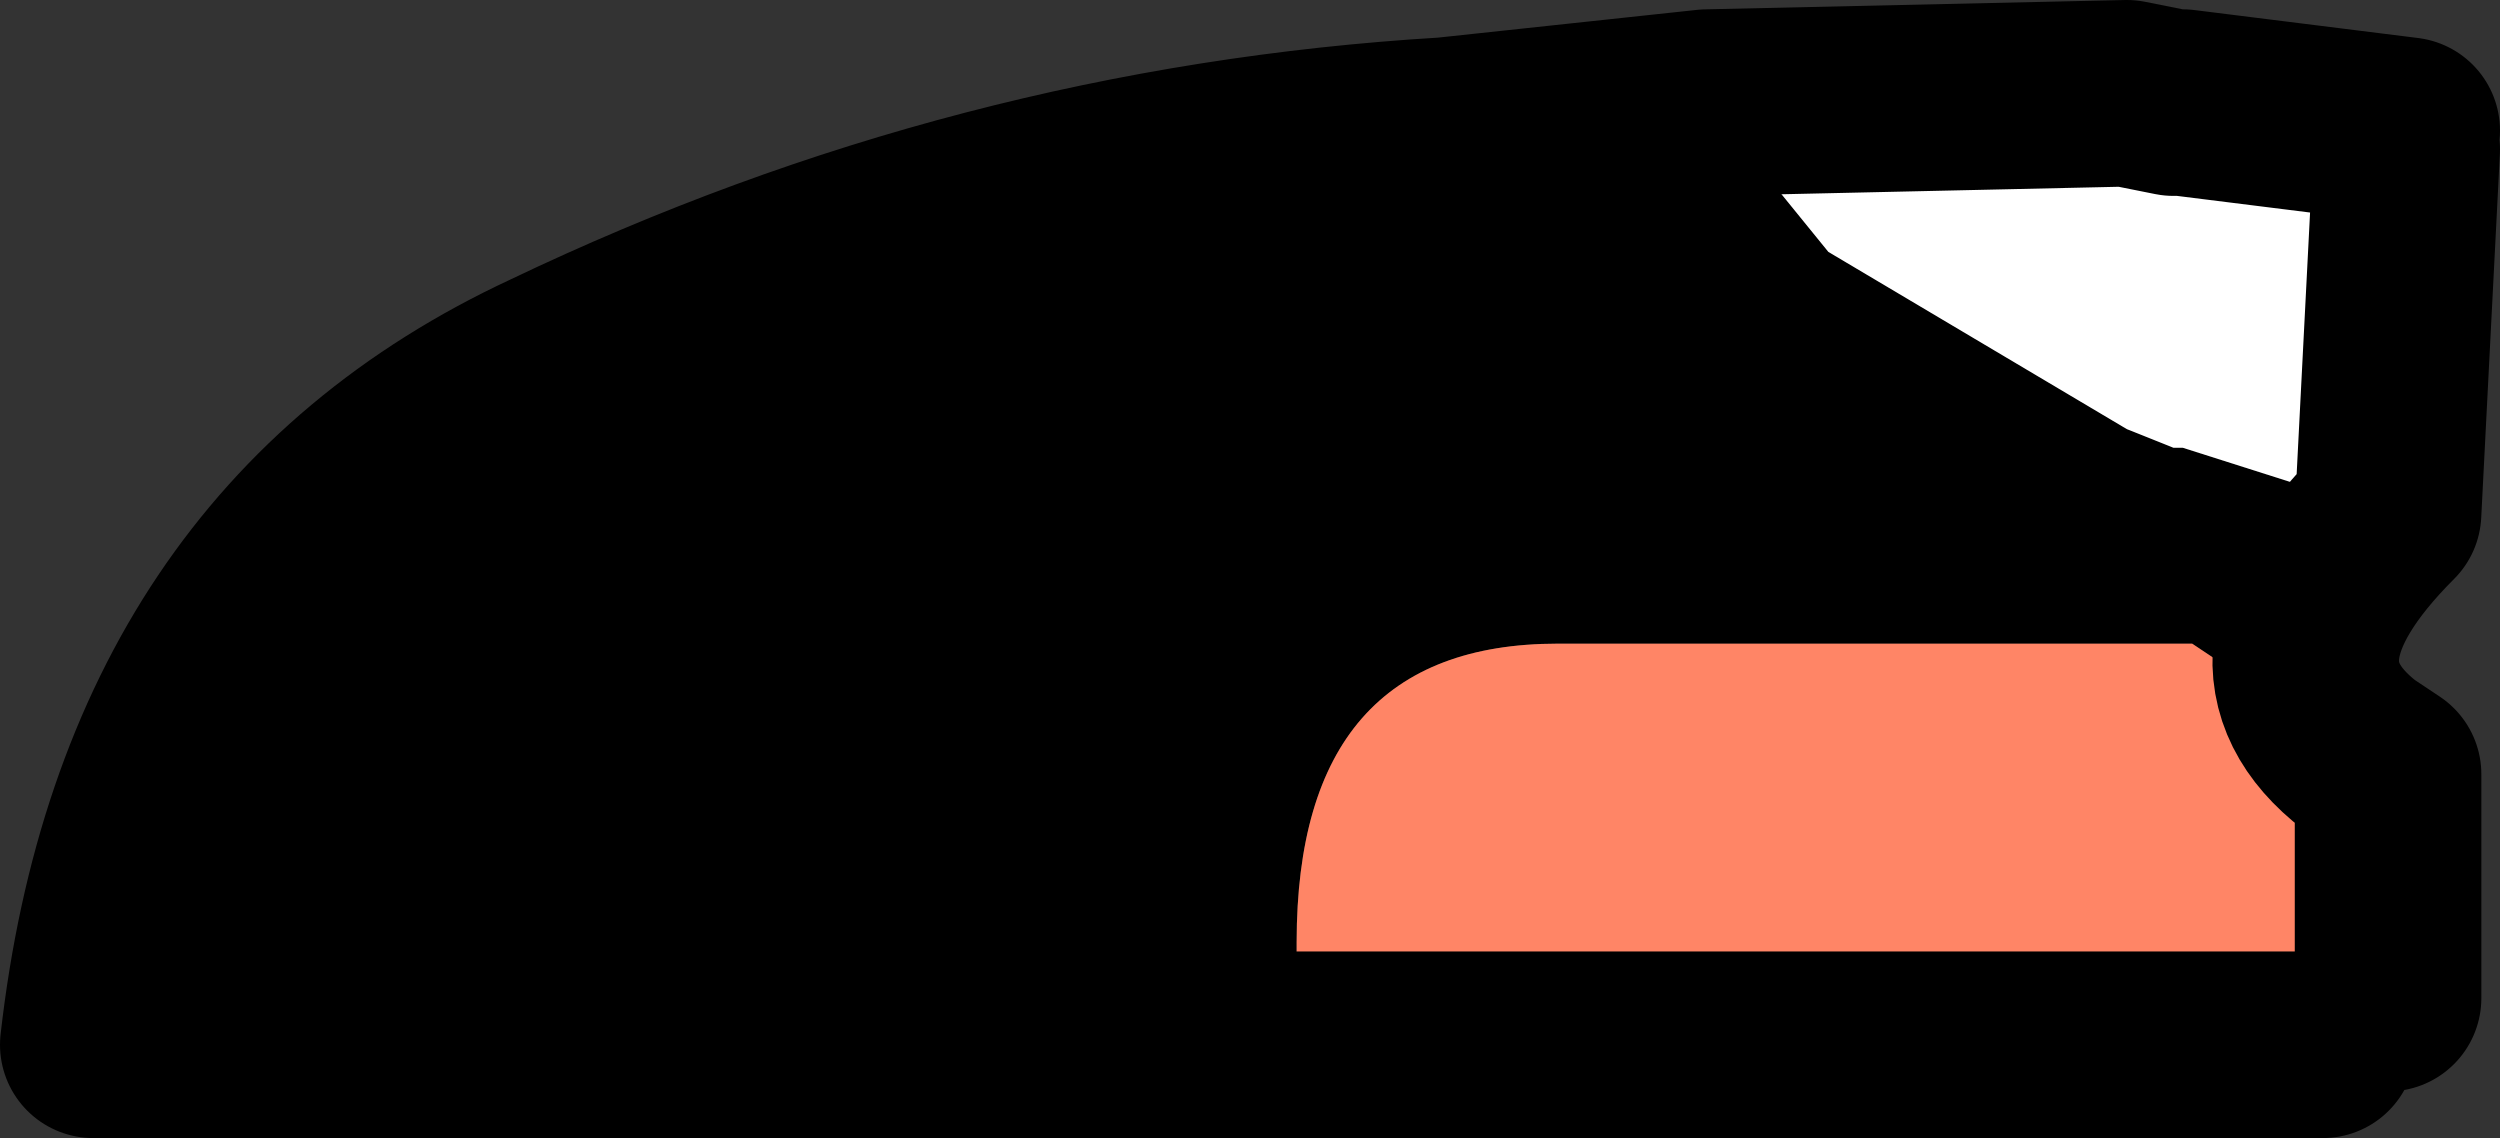
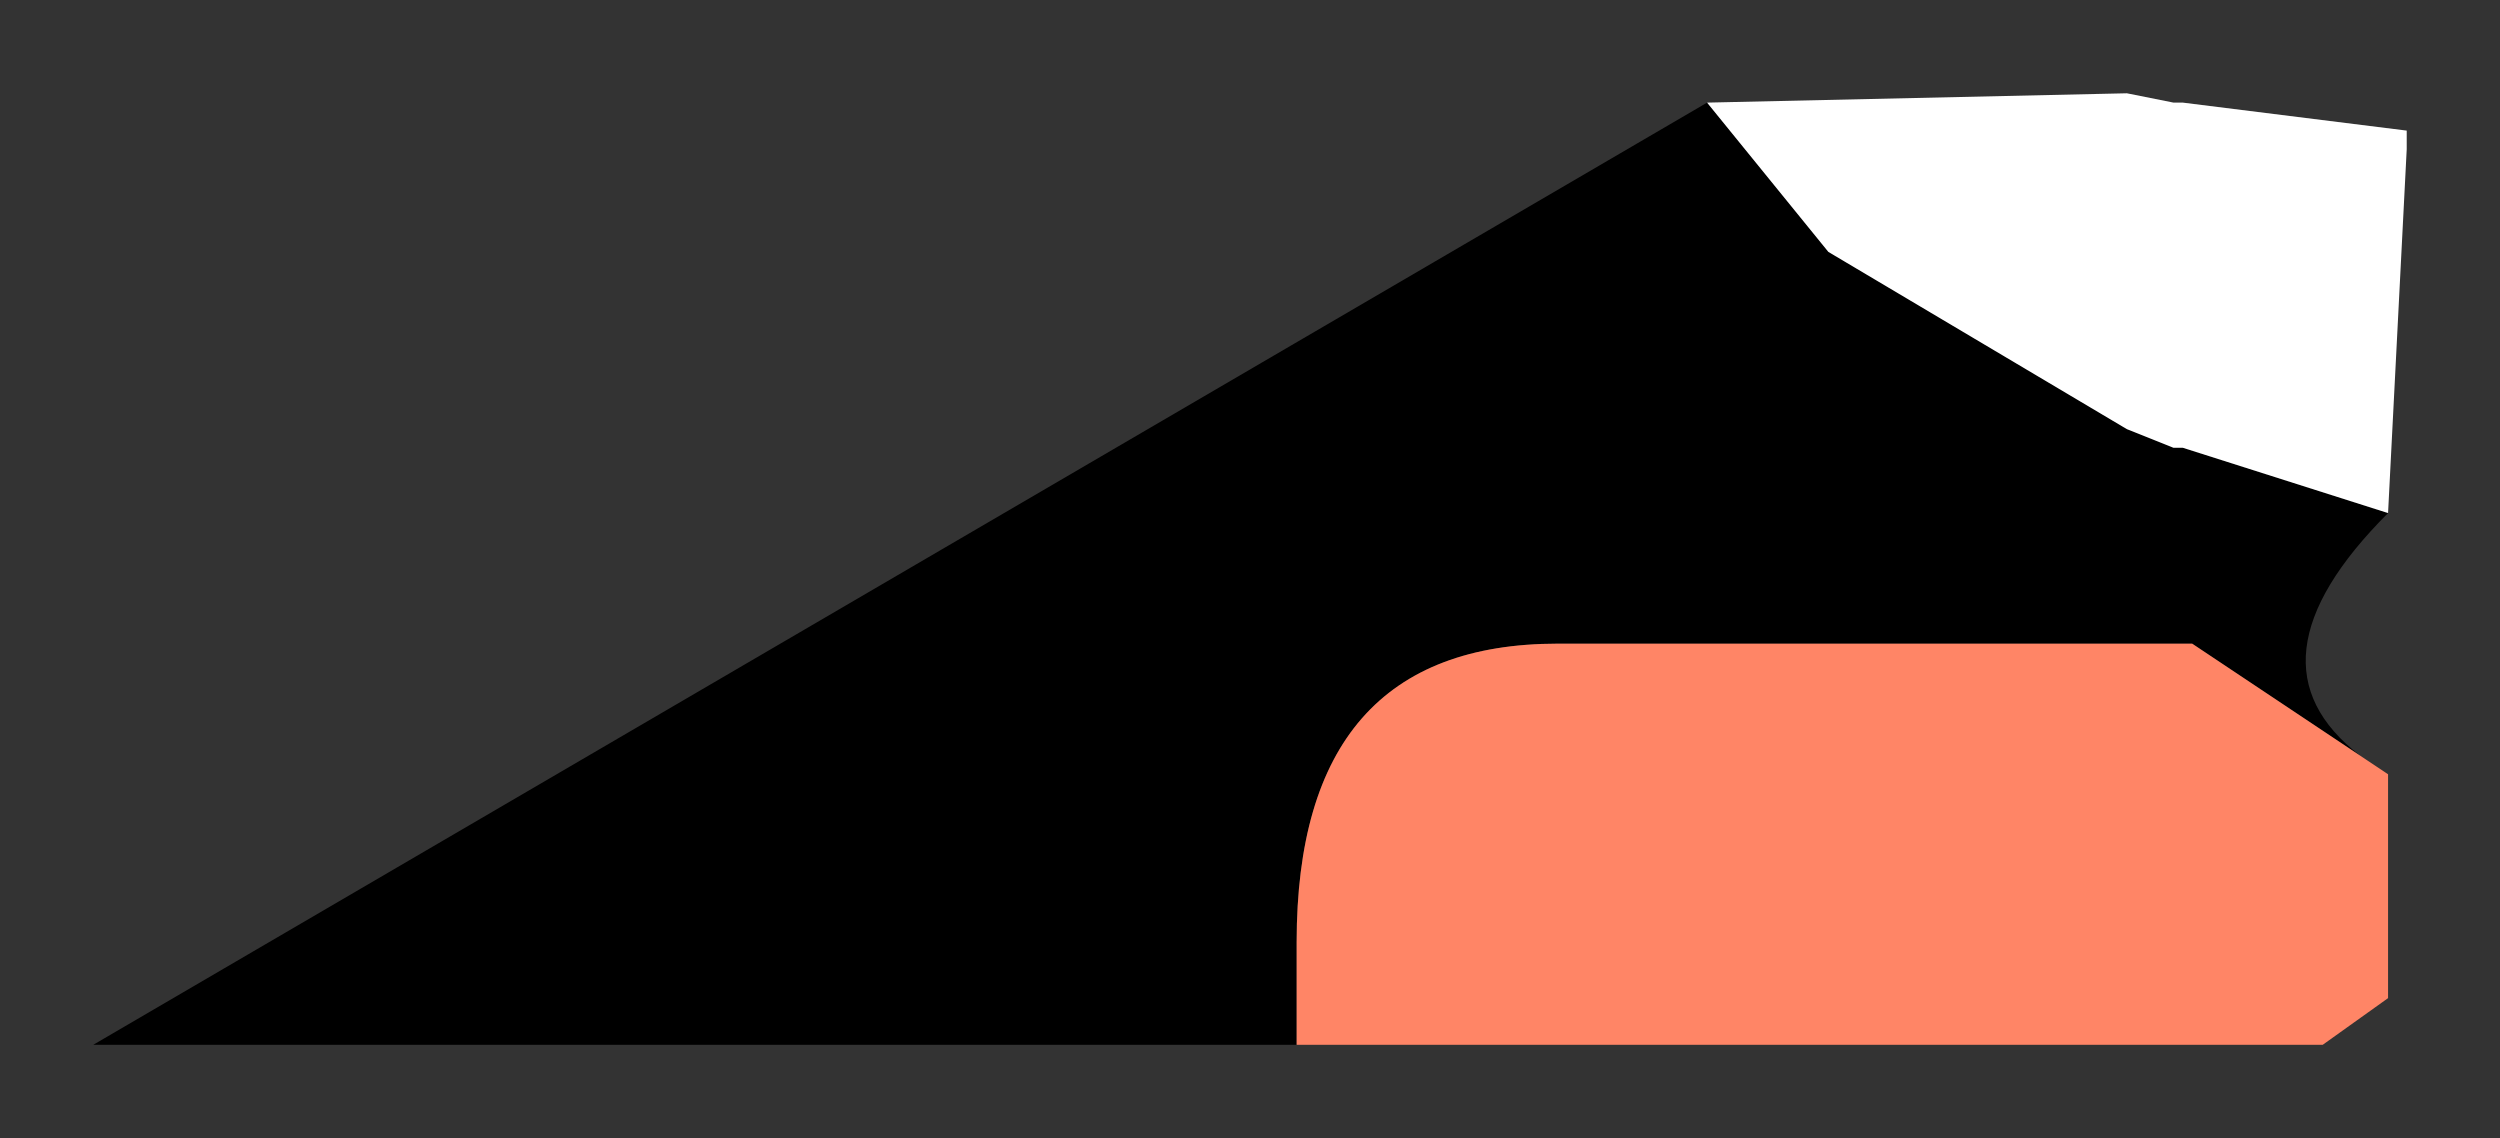
<svg xmlns="http://www.w3.org/2000/svg" height="6.1px" width="13.4px">
  <rect width="100%" height="100%" fill="#333333" stroke="none" />
  <g transform="matrix(1.0, 0.0, 0.0, 1.0, -22.65, -14.4)">
-     <path d="M35.3 18.45 L34.4 17.85 34.3 17.85 34.0 17.85 31.0 17.85 Q29.6 17.85 29.6 19.45 L29.6 20.0 28.6 20.0 28.15 20.0 28.05 20.0 27.1 20.0 26.95 20.0 26.7 20.0 26.3 20.0 26.15 20.0 25.75 20.0 25.55 20.0 23.15 20.0 Q23.45 17.35 25.6 16.35 27.9 15.25 30.4 15.1 L31.8 14.95 32.45 15.75 34.05 16.7 34.3 16.8 34.35 16.8 35.45 17.15 Q34.65 17.95 35.3 18.45" fill="#000000" fill-rule="evenodd" stroke="none" />
+     <path d="M35.3 18.45 L34.4 17.85 34.3 17.85 34.0 17.85 31.0 17.85 Q29.6 17.85 29.6 19.45 L29.6 20.0 28.6 20.0 28.15 20.0 28.05 20.0 27.1 20.0 26.95 20.0 26.7 20.0 26.3 20.0 26.15 20.0 25.75 20.0 25.55 20.0 23.15 20.0 L31.8 14.95 32.45 15.75 34.05 16.7 34.3 16.8 34.35 16.8 35.45 17.15 Q34.65 17.95 35.3 18.45" fill="#000000" fill-rule="evenodd" stroke="none" />
    <path d="M29.6 20.0 L29.6 19.45 Q29.6 17.85 31.0 17.85 L34.0 17.85 34.3 17.85 34.4 17.85 35.3 18.45 35.45 18.55 35.45 19.75 35.1 20.0 34.0 20.0 29.6 20.0" fill="#ff8566" fill-rule="evenodd" stroke="none" />
    <path d="M35.45 17.15 L34.35 16.8 34.3 16.8 34.05 16.7 32.45 15.75 31.8 14.95 34.05 14.9 34.3 14.95 34.35 14.95 35.55 15.1 35.55 15.2 35.45 17.15" fill="#ffffff" fill-rule="evenodd" stroke="none" />
-     <path d="M35.3 18.45 Q34.65 17.95 35.45 17.15 L35.55 15.2 M31.8 14.95 L30.4 15.1 Q27.9 15.25 25.6 16.35 23.45 17.35 23.15 20.0 L25.55 20.0 25.75 20.0 26.15 20.0 26.3 20.0 26.7 20.0 26.95 20.0 27.1 20.0 28.05 20.0 28.15 20.0 28.6 20.0 29.6 20.0 34.0 20.0 35.1 20.0 M35.45 19.75 L35.45 18.55 35.3 18.45 M35.55 15.1 L34.35 14.95 34.3 14.95 34.05 14.9 31.8 14.95" fill="none" stroke="#000000" stroke-linecap="round" stroke-linejoin="round" stroke-width="1.0" />
  </g>
</svg>